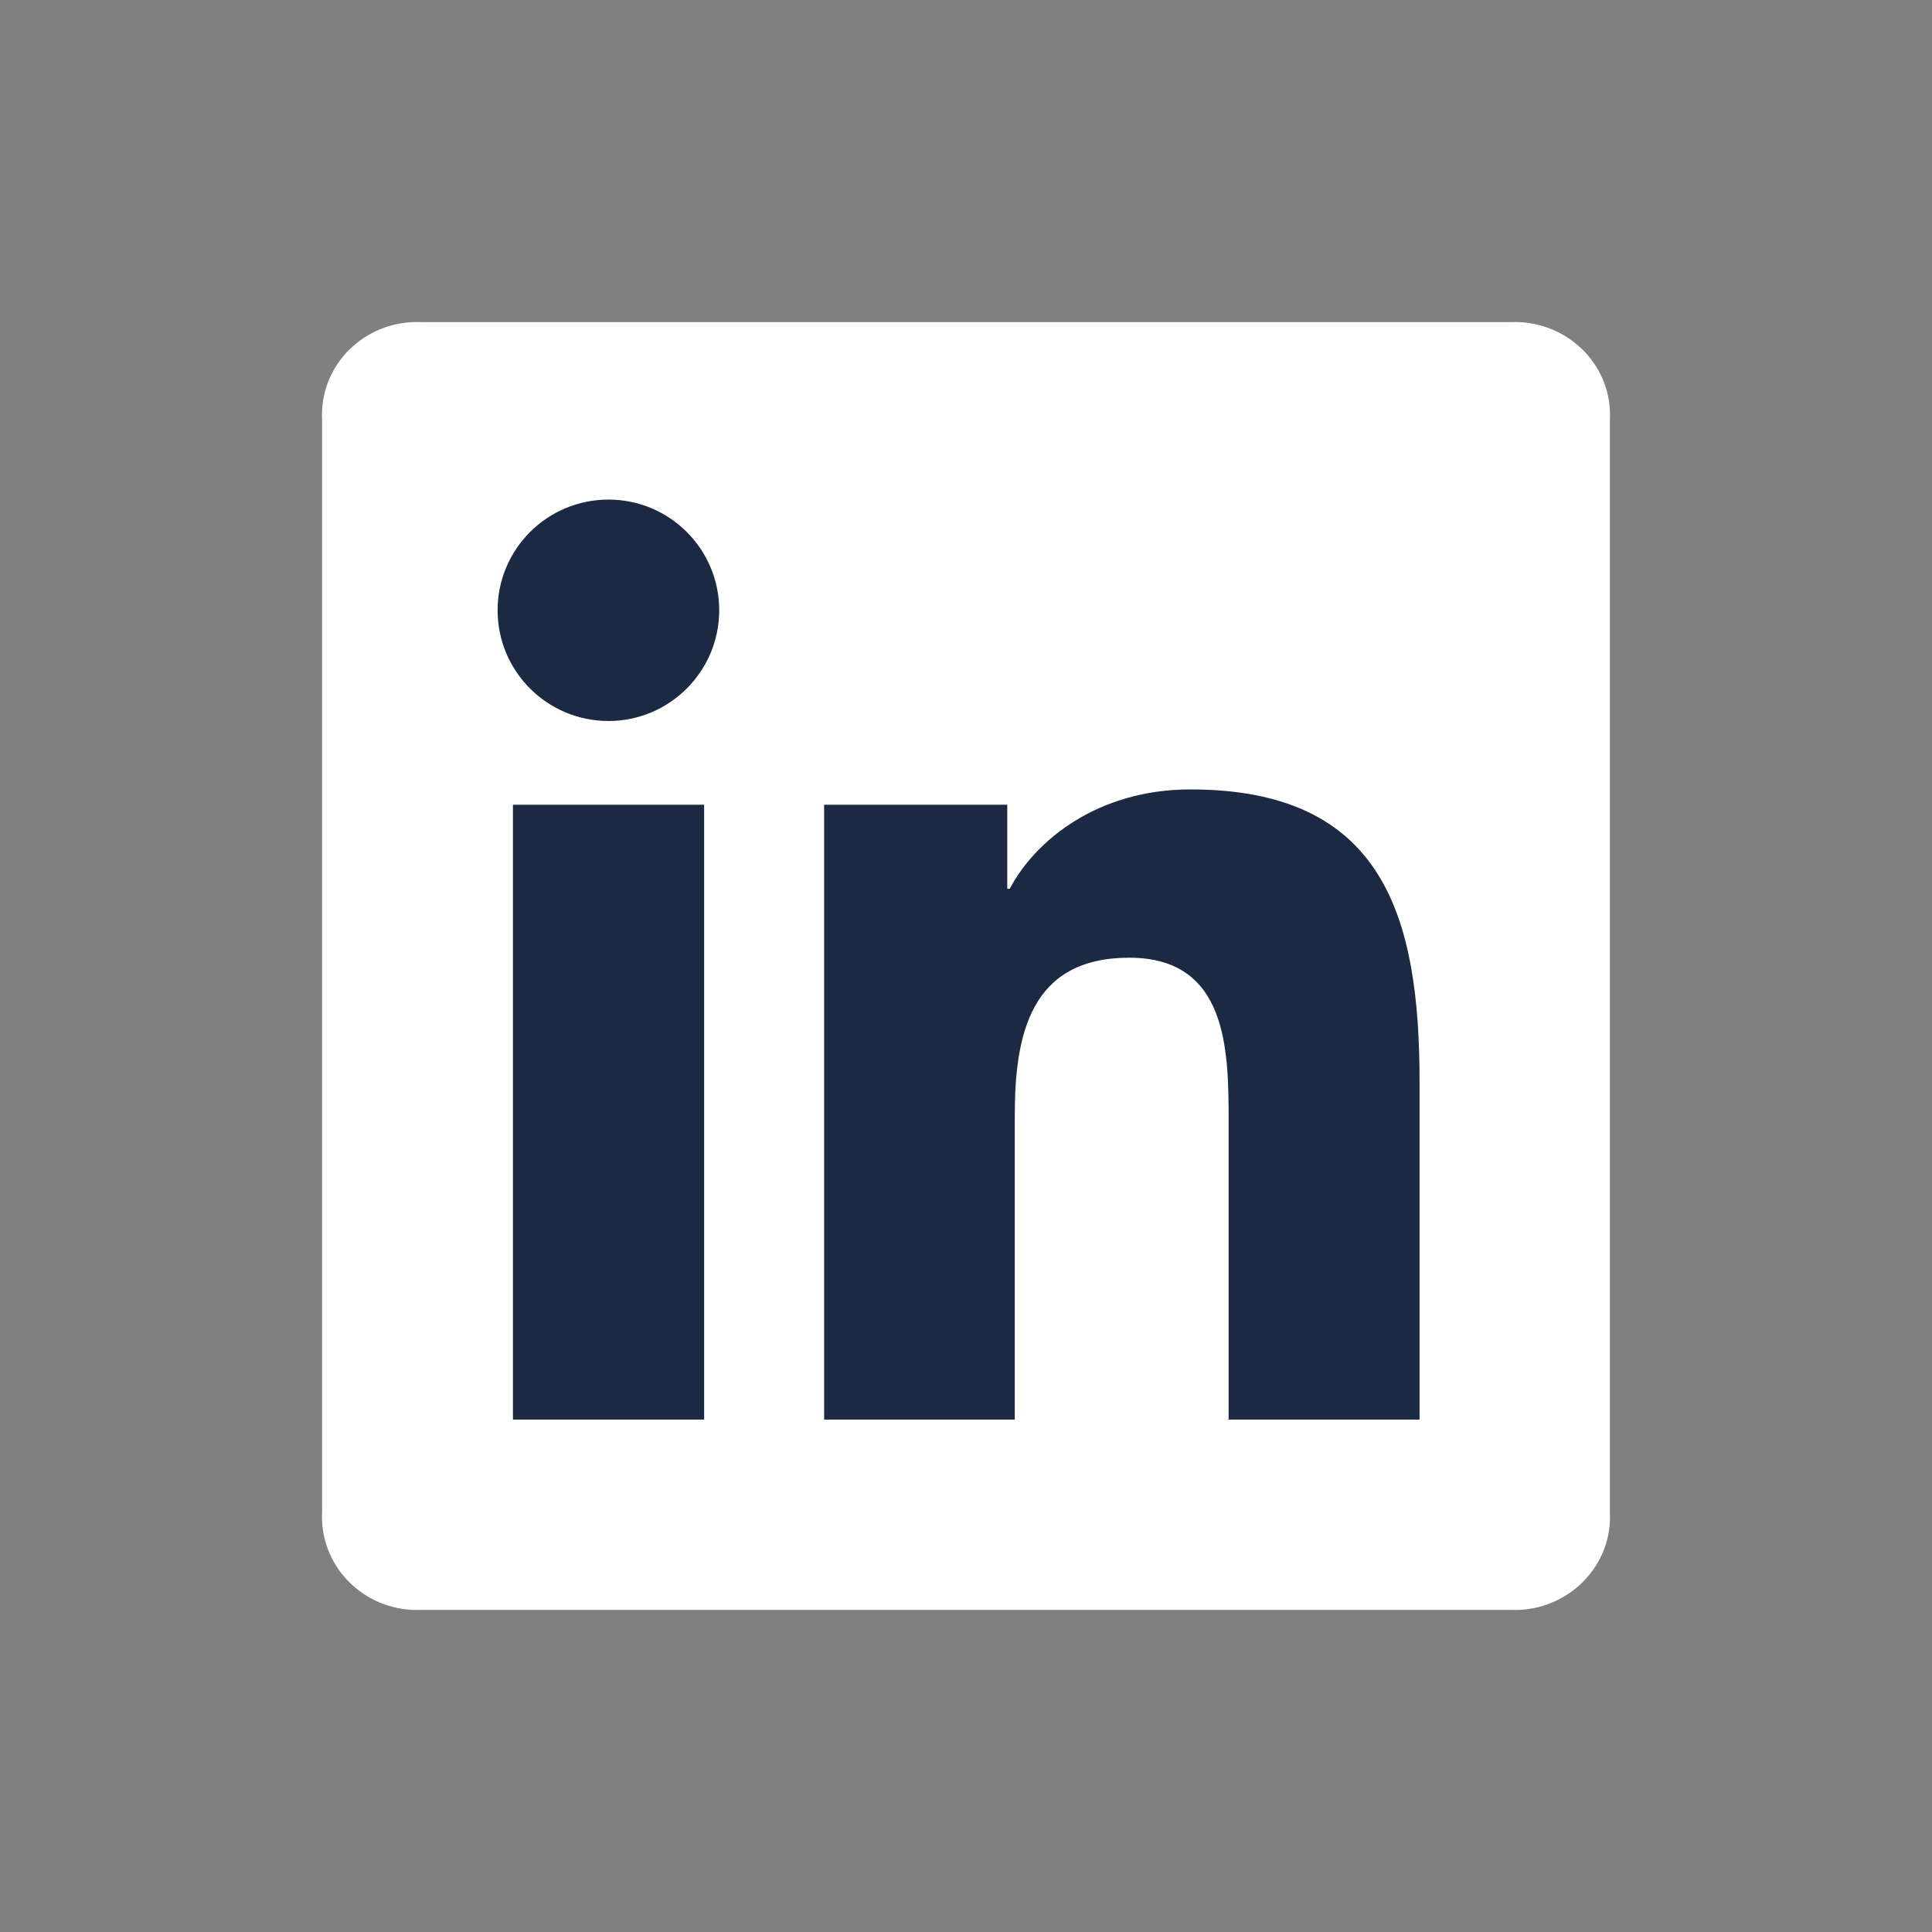
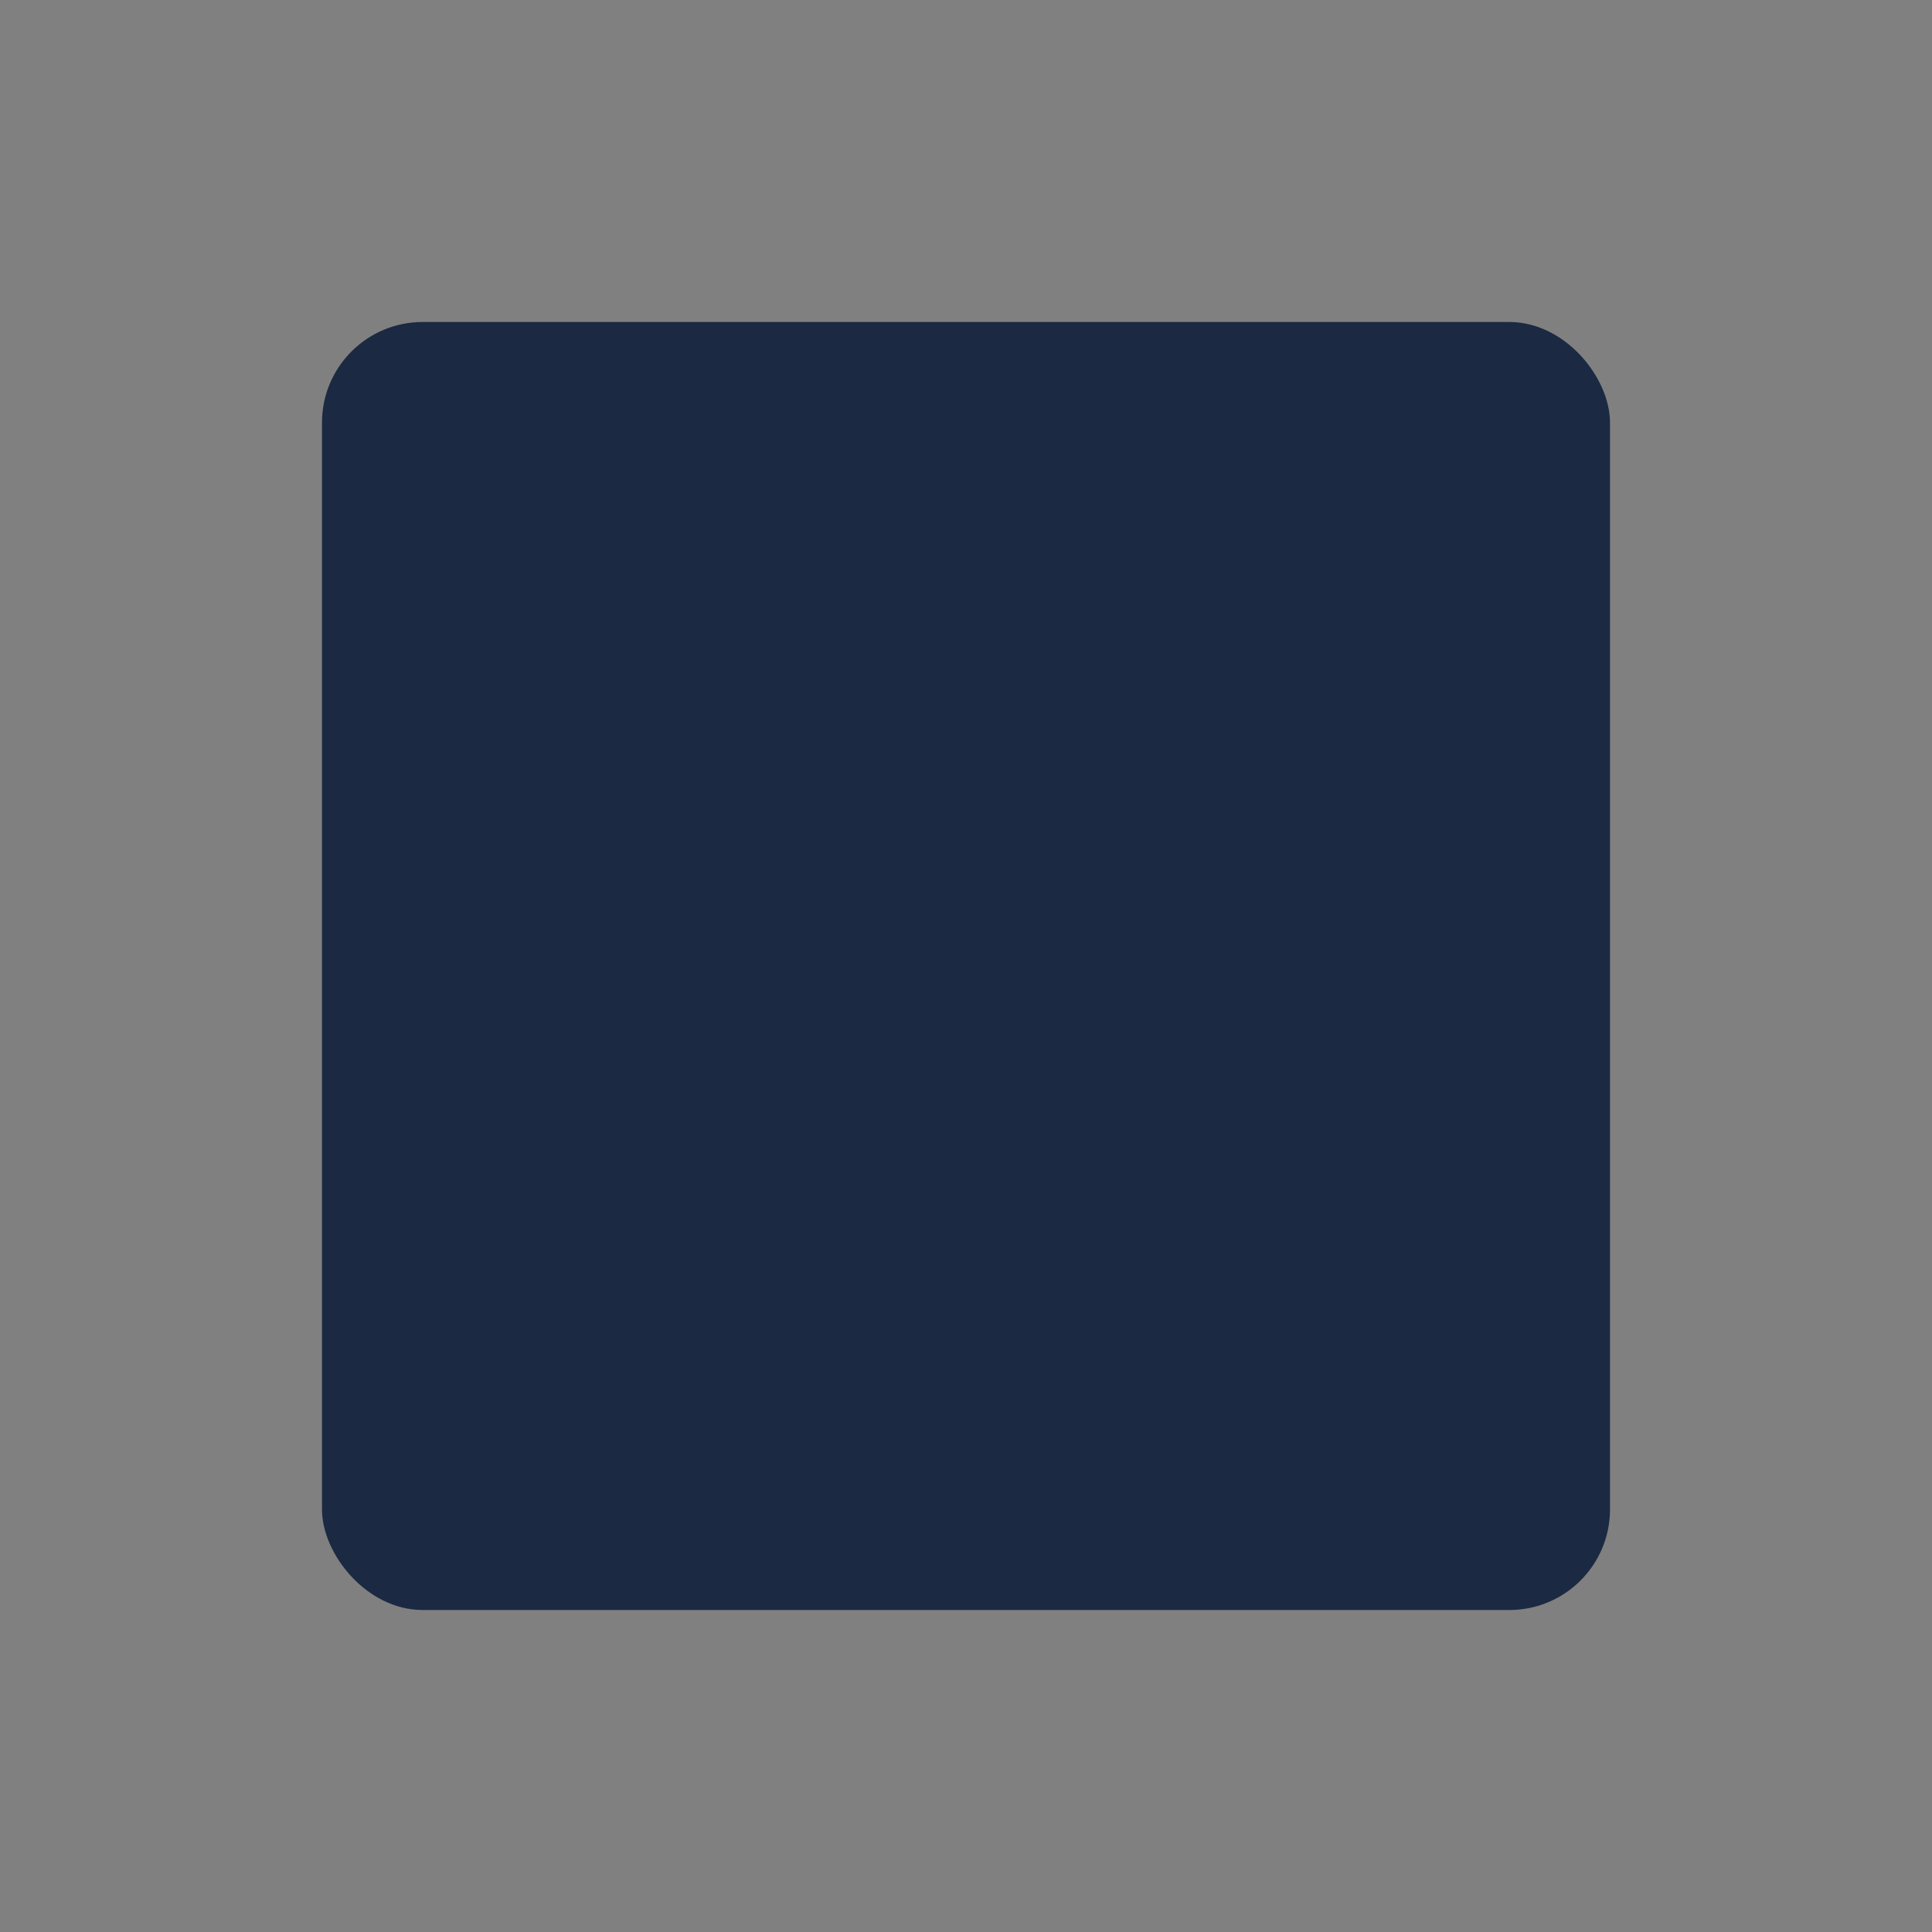
<svg xmlns="http://www.w3.org/2000/svg" width="48" height="48" viewBox="0 0 48 48" fill="none">
  <rect x="0" y="0" width="48" height="48" fill="#808080" stroke="none" />
  <rect x="8" y="8" width="32" height="32" rx="2.5" fill="#1B2942" />
-   <path d="M37.631 8H10.363C9.056 8 8 9.031 8 10.306V37.688C8 38.962 9.056 40 10.363 40H37.631C38.938 40 40 38.962 40 37.694V10.306C40 9.031 38.938 8 37.631 8ZM17.494 35.269H12.744V19.994H17.494V35.269ZM15.119 17.913C13.594 17.913 12.363 16.681 12.363 15.162C12.363 13.644 13.594 12.412 15.119 12.412C16.637 12.412 17.869 13.644 17.869 15.162C17.869 16.675 16.637 17.913 15.119 17.913ZM35.269 35.269H30.525V27.844C30.525 26.075 30.494 23.794 28.056 23.794C25.587 23.794 25.212 25.725 25.212 27.719V35.269H20.475V19.994H25.025V22.081H25.087C25.719 20.881 27.269 19.613 29.575 19.613C34.381 19.613 35.269 22.775 35.269 26.887V35.269Z" fill="white" />
</svg>